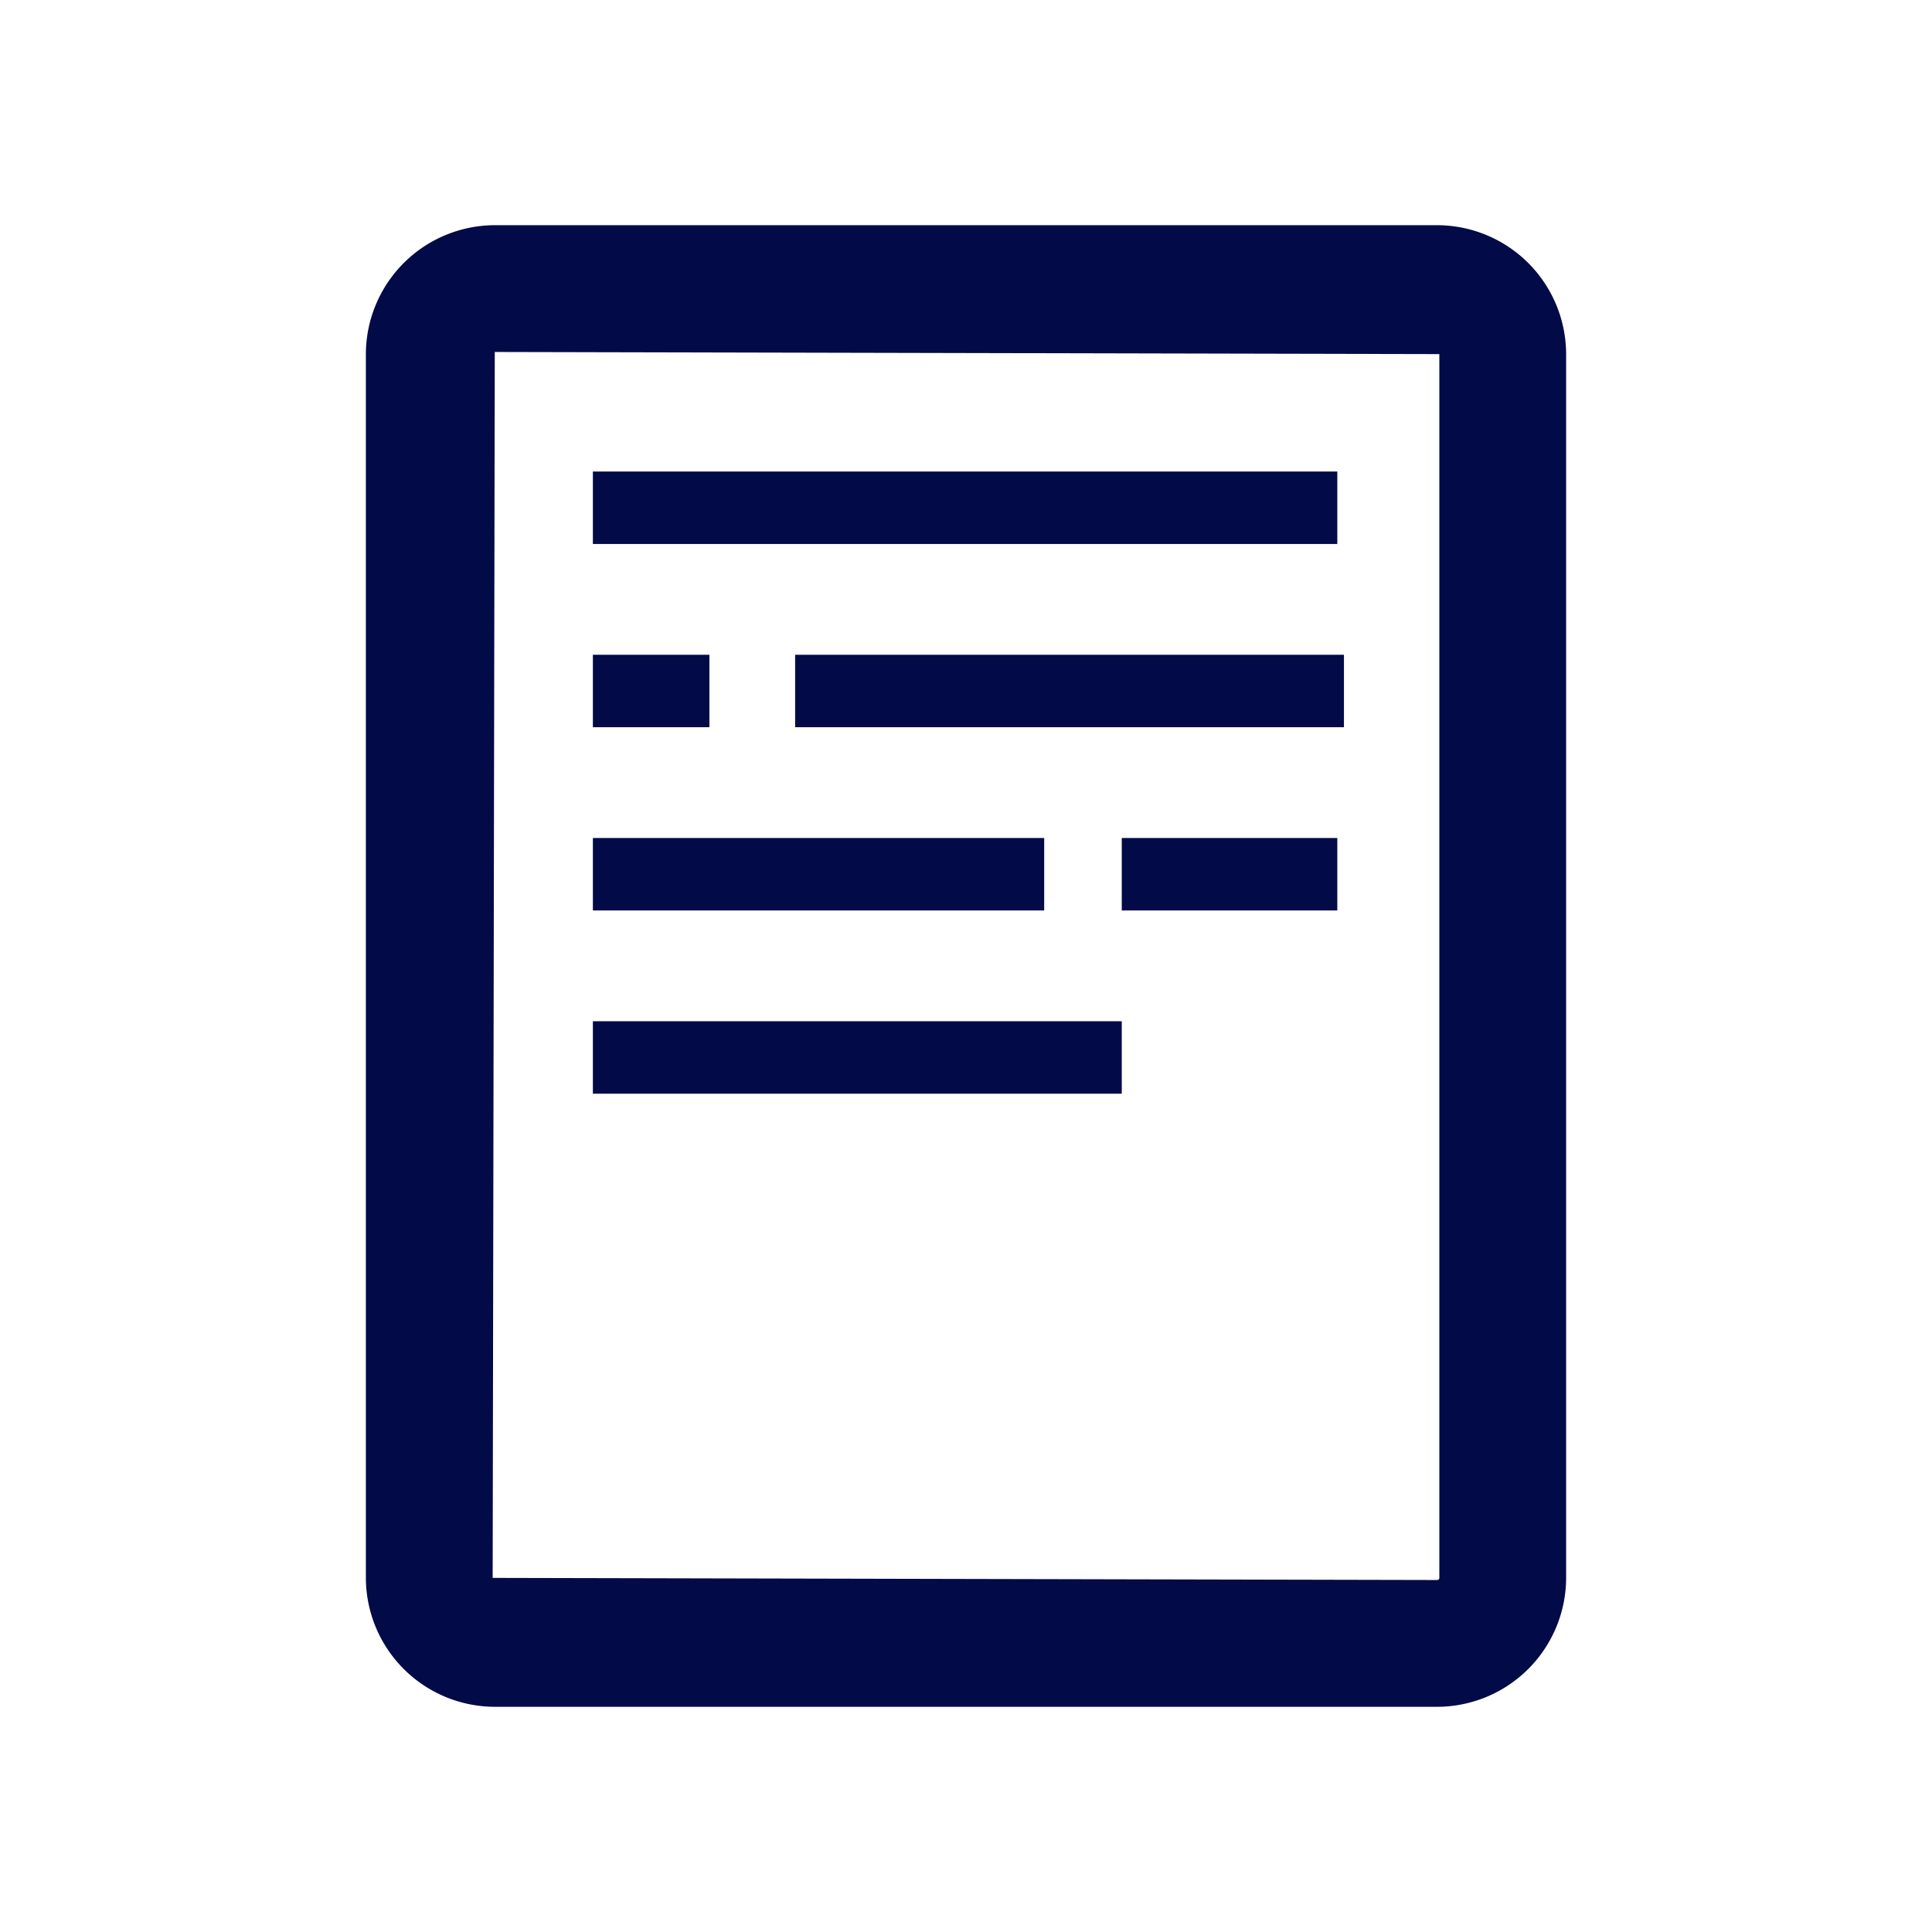
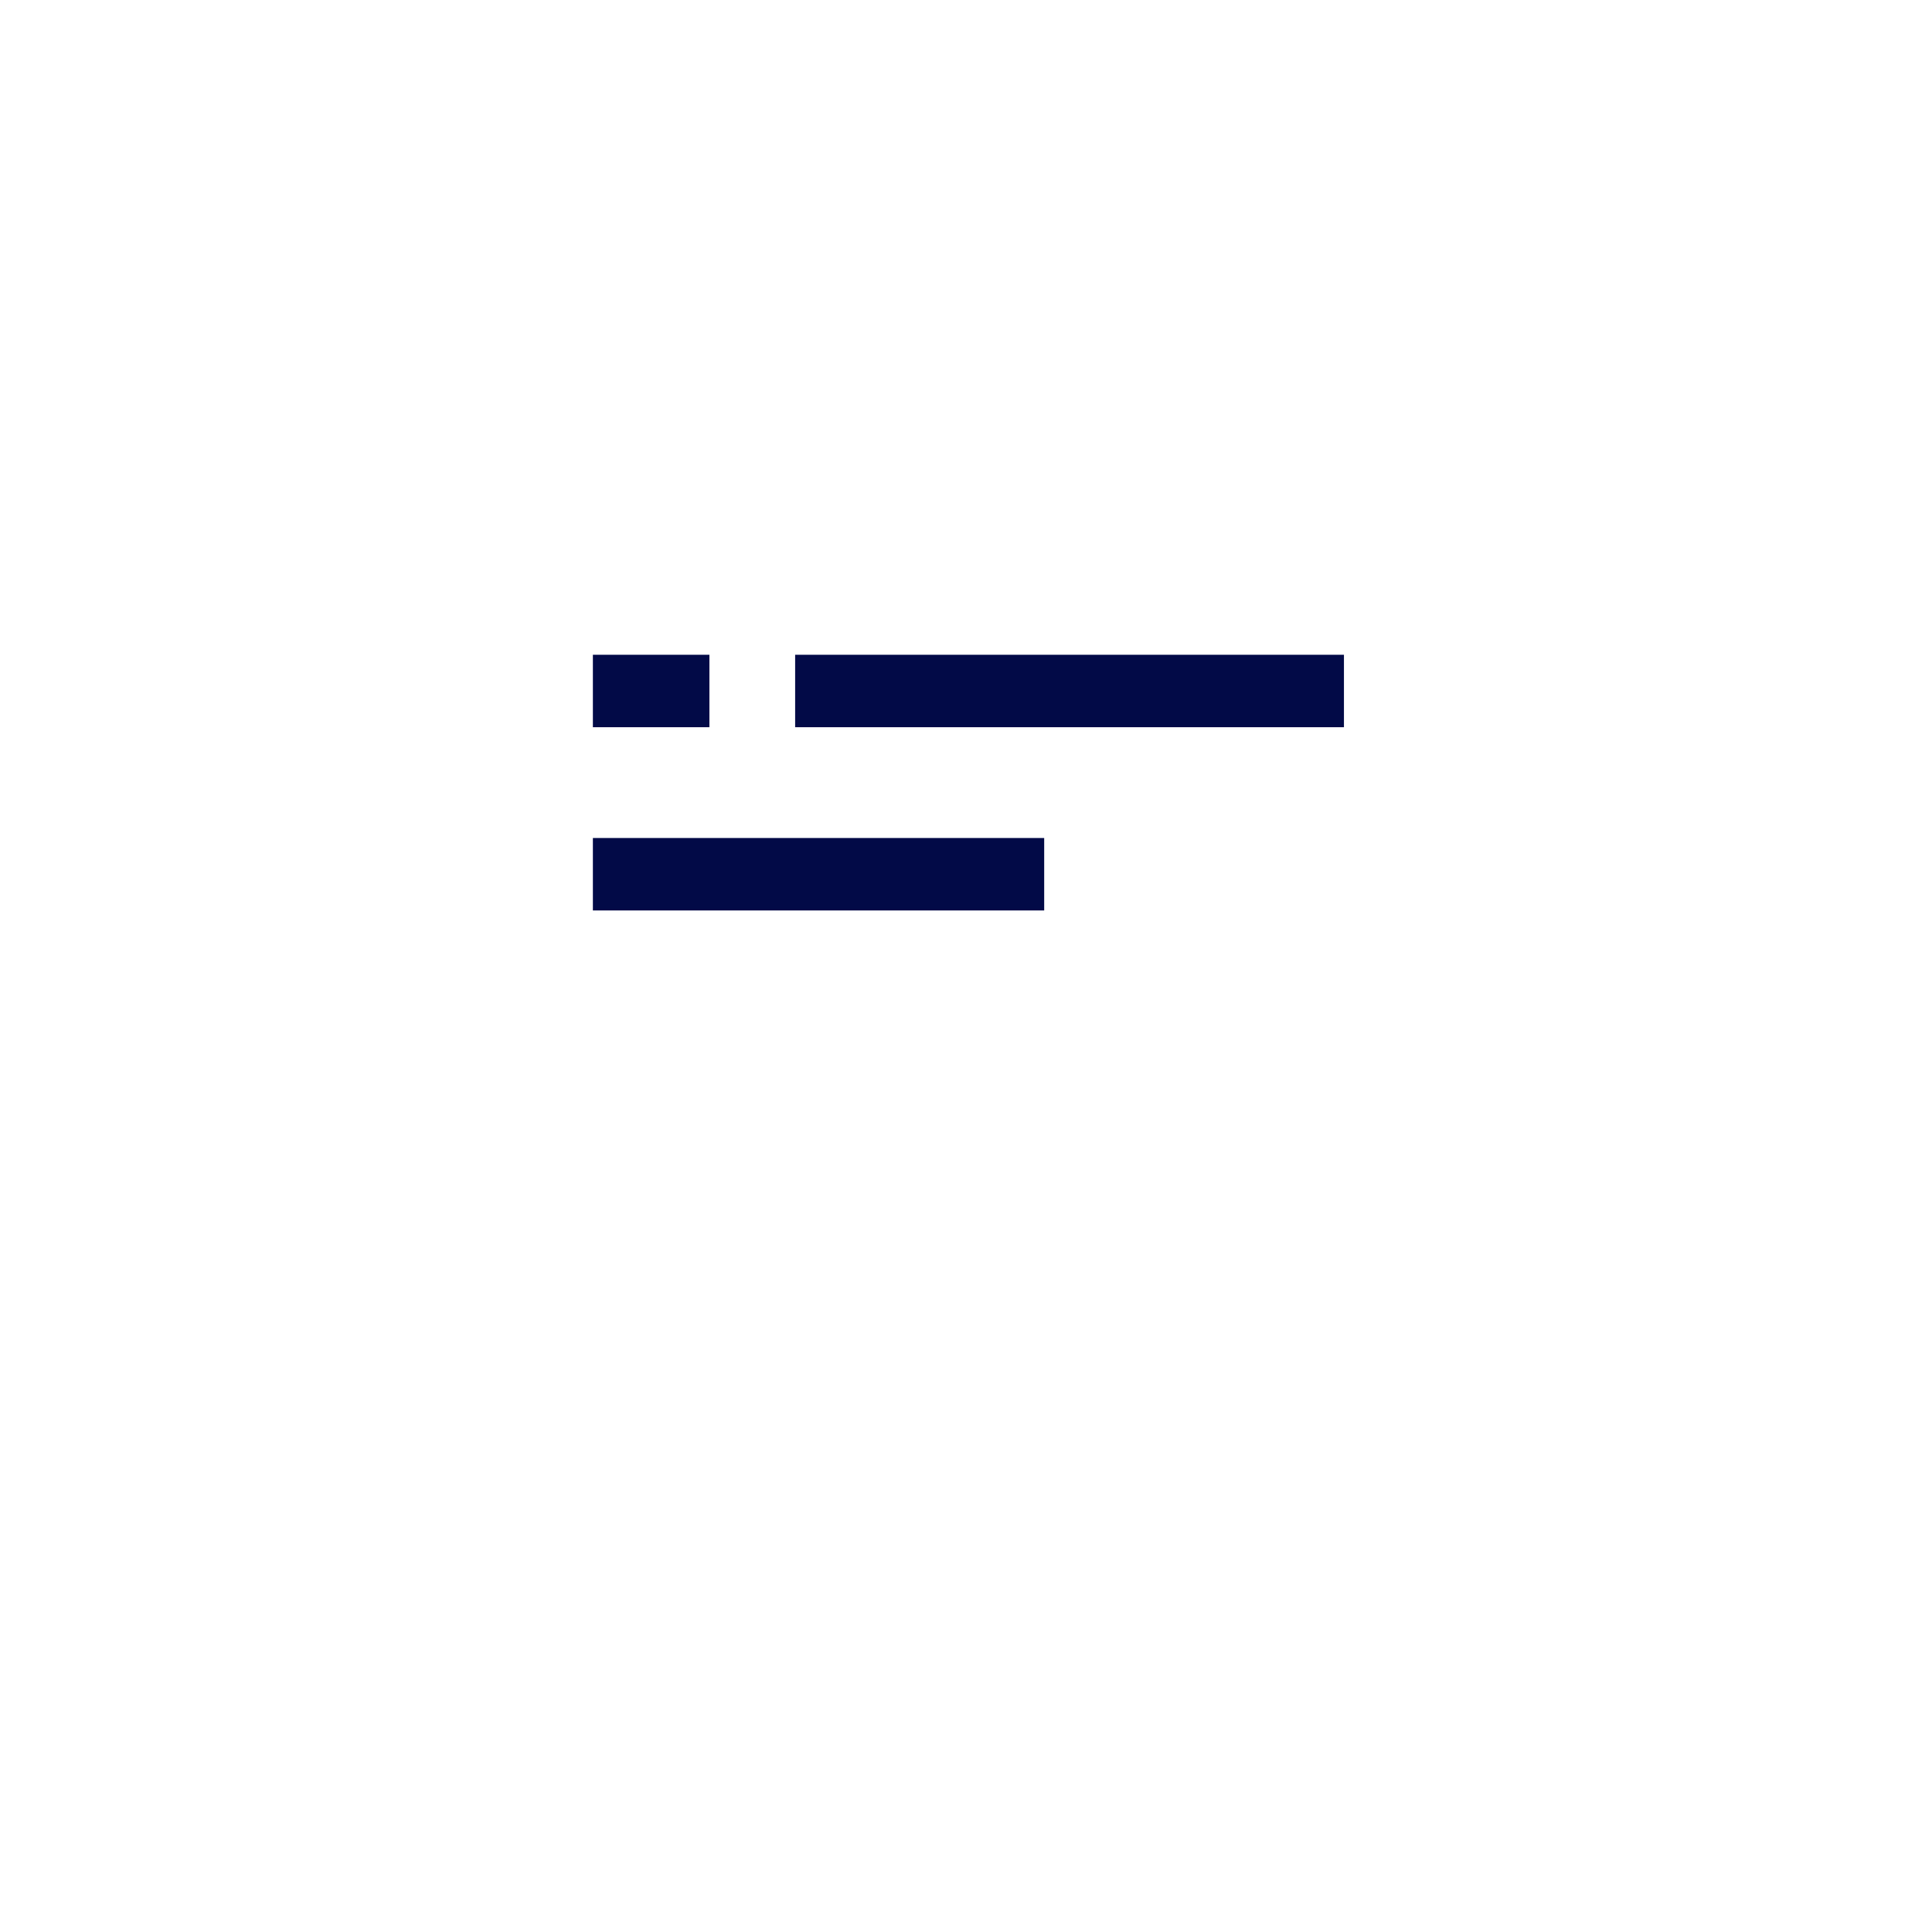
<svg xmlns="http://www.w3.org/2000/svg" id="Layer_1" data-name="Layer 1" viewBox="0 0 64 64">
  <defs>
    <style>.cls-1{fill:#020a47;}</style>
  </defs>
-   <path class="cls-1" d="M47.61,56.54H16.39a4.28,4.28,0,0,1-4.27-4.27V11.73a4.28,4.28,0,0,1,4.27-4.27H47.61a4.28,4.28,0,0,1,4.27,4.27V52.27A4.28,4.28,0,0,1,47.61,56.54ZM16.39,11.66l-.07,40.61,31.29.07a.07.07,0,0,0,.07-.07V11.73Z" />
  <rect class="cls-1" x="26.34" y="21.69" width="18.18" height="2.4" />
  <rect class="cls-1" x="19.64" y="21.69" width="3.86" height="2.4" />
-   <rect class="cls-1" x="19.64" y="15.62" width="24.66" height="2.4" />
-   <rect class="cls-1" x="19.64" y="33.83" width="17.52" height="2.4" />
-   <rect class="cls-1" x="37.16" y="27.76" width="7.14" height="2.4" />
  <rect class="cls-1" x="19.64" y="27.76" width="14.95" height="2.4" />
</svg>